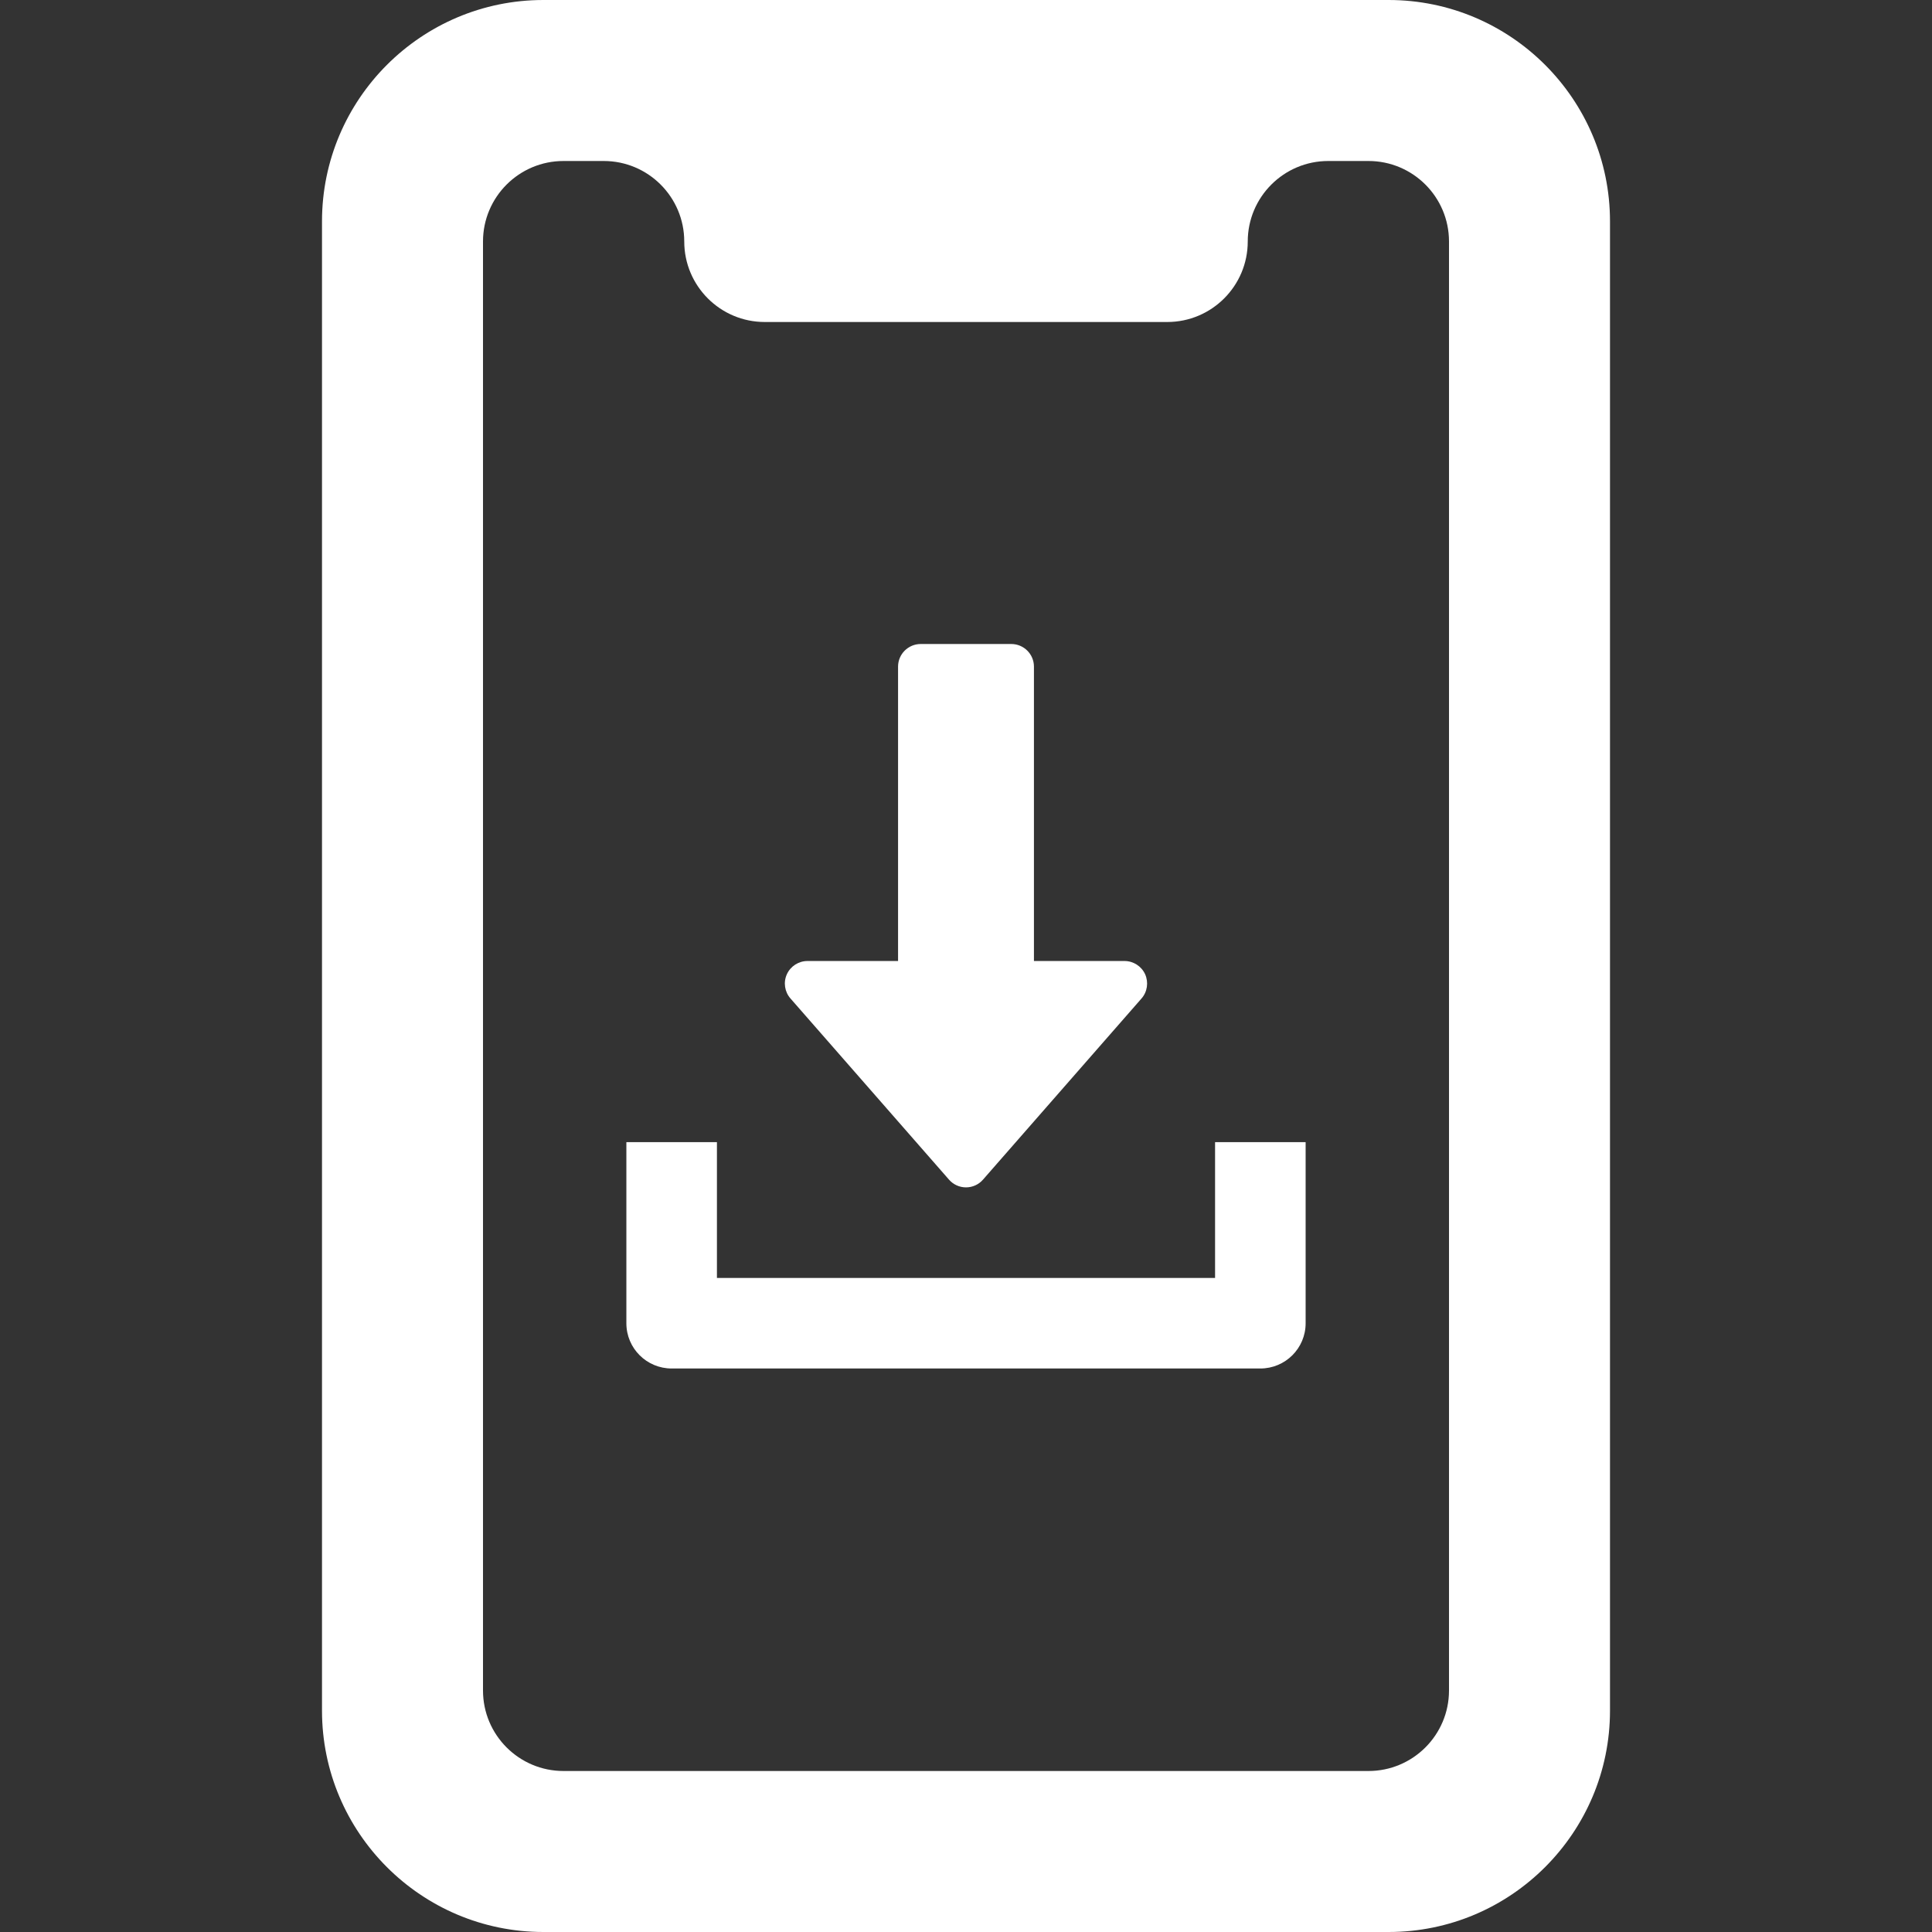
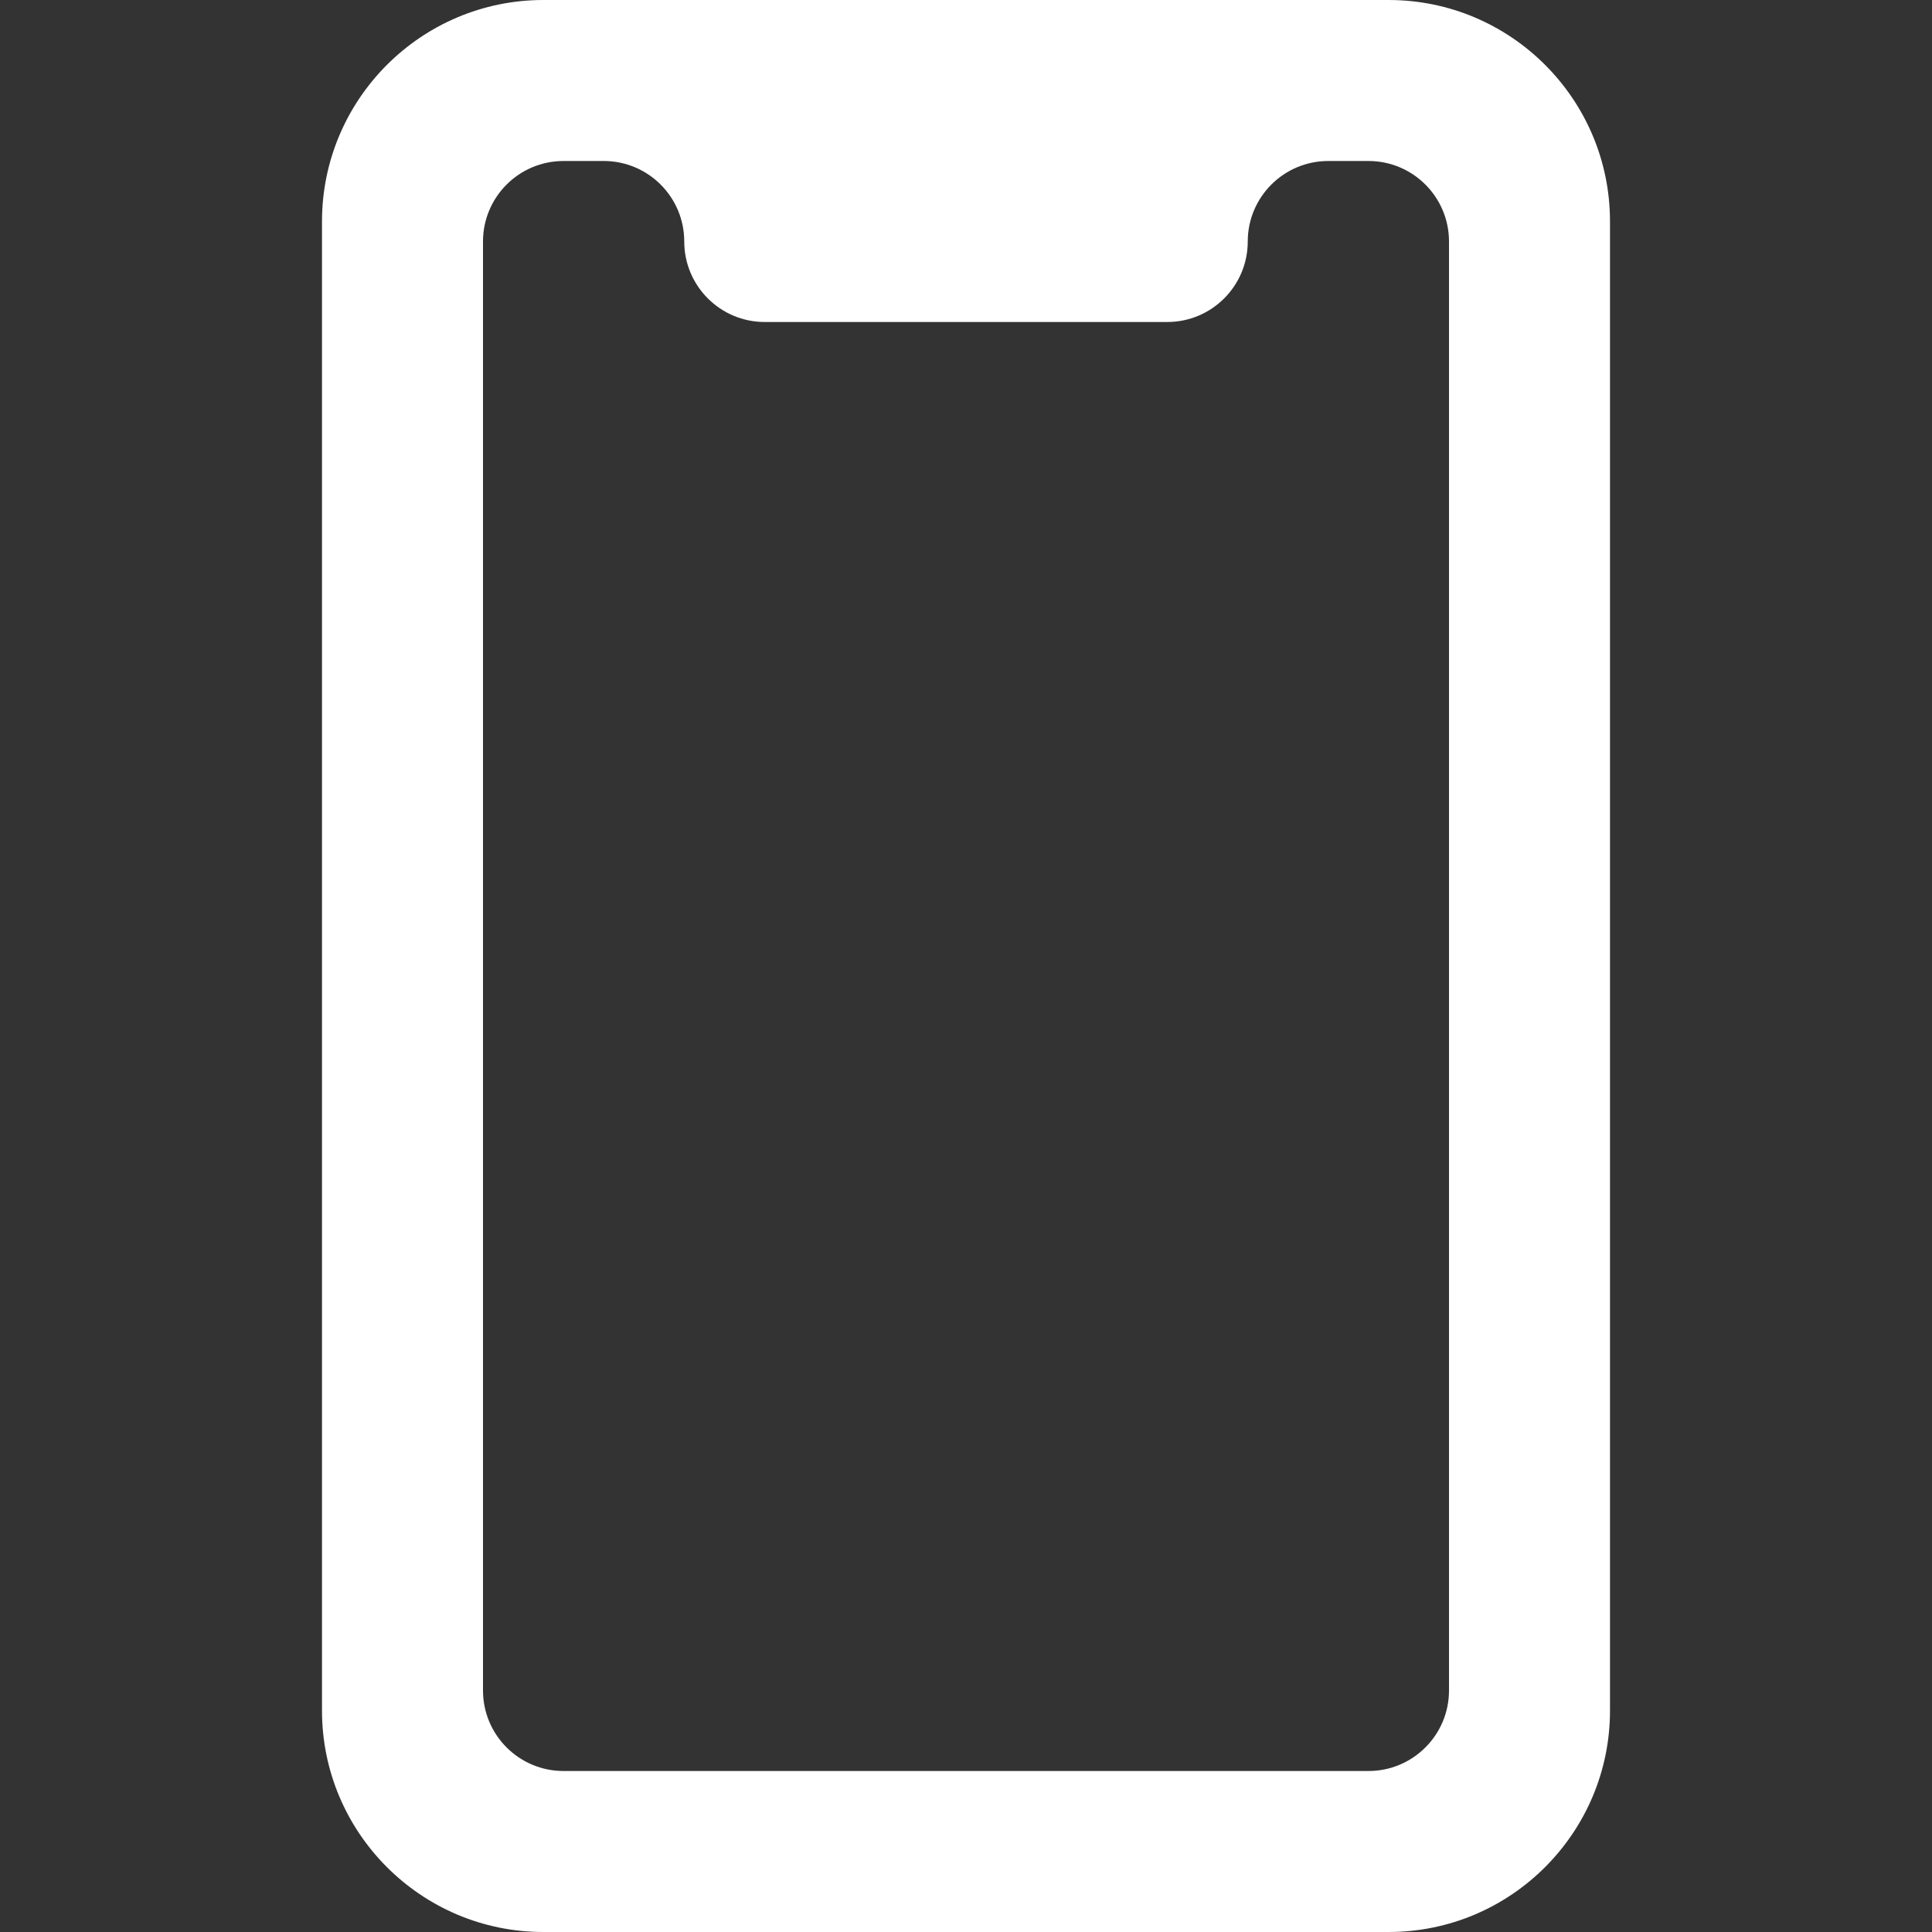
<svg xmlns="http://www.w3.org/2000/svg" width="24" height="24" viewBox="0 0 24 24" fill="none">
  <rect x="0" y="0" width="24" height="24" fill="#333333" stroke="none" />
  <g clip-path="url(#clip0_715_33744)">
    <path d="M17.25 0H16H8H6.75C5.233 0 4 1.233 4 2.75V21.25C4 22.767 5.233 24 6.75 24H17.25C18.767 24 20 22.767 20 21.25V2.75C20 1.233 18.767 0 17.25 0ZM18 21C18 21.552 17.552 22 17 22H7C6.448 22 6 21.552 6 21V3C6 2.448 6.448 2 7 2H7.5C8.052 2 8.5 2.448 8.5 3C8.5 3.552 8.948 4 9.5 4H14.5C15.052 4 15.5 3.552 15.5 3C15.5 2.448 15.948 2 16.5 2H17C17.552 2 18 2.448 18 3V21Z" fill="white" />
    <g clip-path="url(#clip1_715_33744)">
-       <path d="M14.225 12.102C14.179 12.002 14.079 11.938 13.969 11.938H12.844V8.281C12.844 8.126 12.718 8 12.562 8H11.438C11.282 8 11.156 8.126 11.156 8.281V11.938H10.031C9.921 11.938 9.821 12.002 9.775 12.102C9.729 12.203 9.747 12.321 9.82 12.404L11.789 14.654C11.842 14.715 11.919 14.75 12 14.75C12.081 14.75 12.158 14.715 12.211 14.654L14.18 12.404C14.253 12.321 14.27 12.203 14.225 12.102Z" fill="white" />
-       <path d="M15.094 14.188V15.875H8.906V14.188H7.781V16.438C7.781 16.749 8.033 17 8.344 17H15.656C15.967 17 16.219 16.749 16.219 16.438V14.188H15.094Z" fill="white" />
-     </g>
+       </g>
  </g>
  <defs>
    <clipPath id="clip0_715_33744">
      <rect width="24" height="24" fill="white" />
    </clipPath>
    <clipPath id="clip1_715_33744">
      <rect width="9" height="9" fill="white" transform="translate(7.5 8)" />
    </clipPath>
  </defs>
</svg>